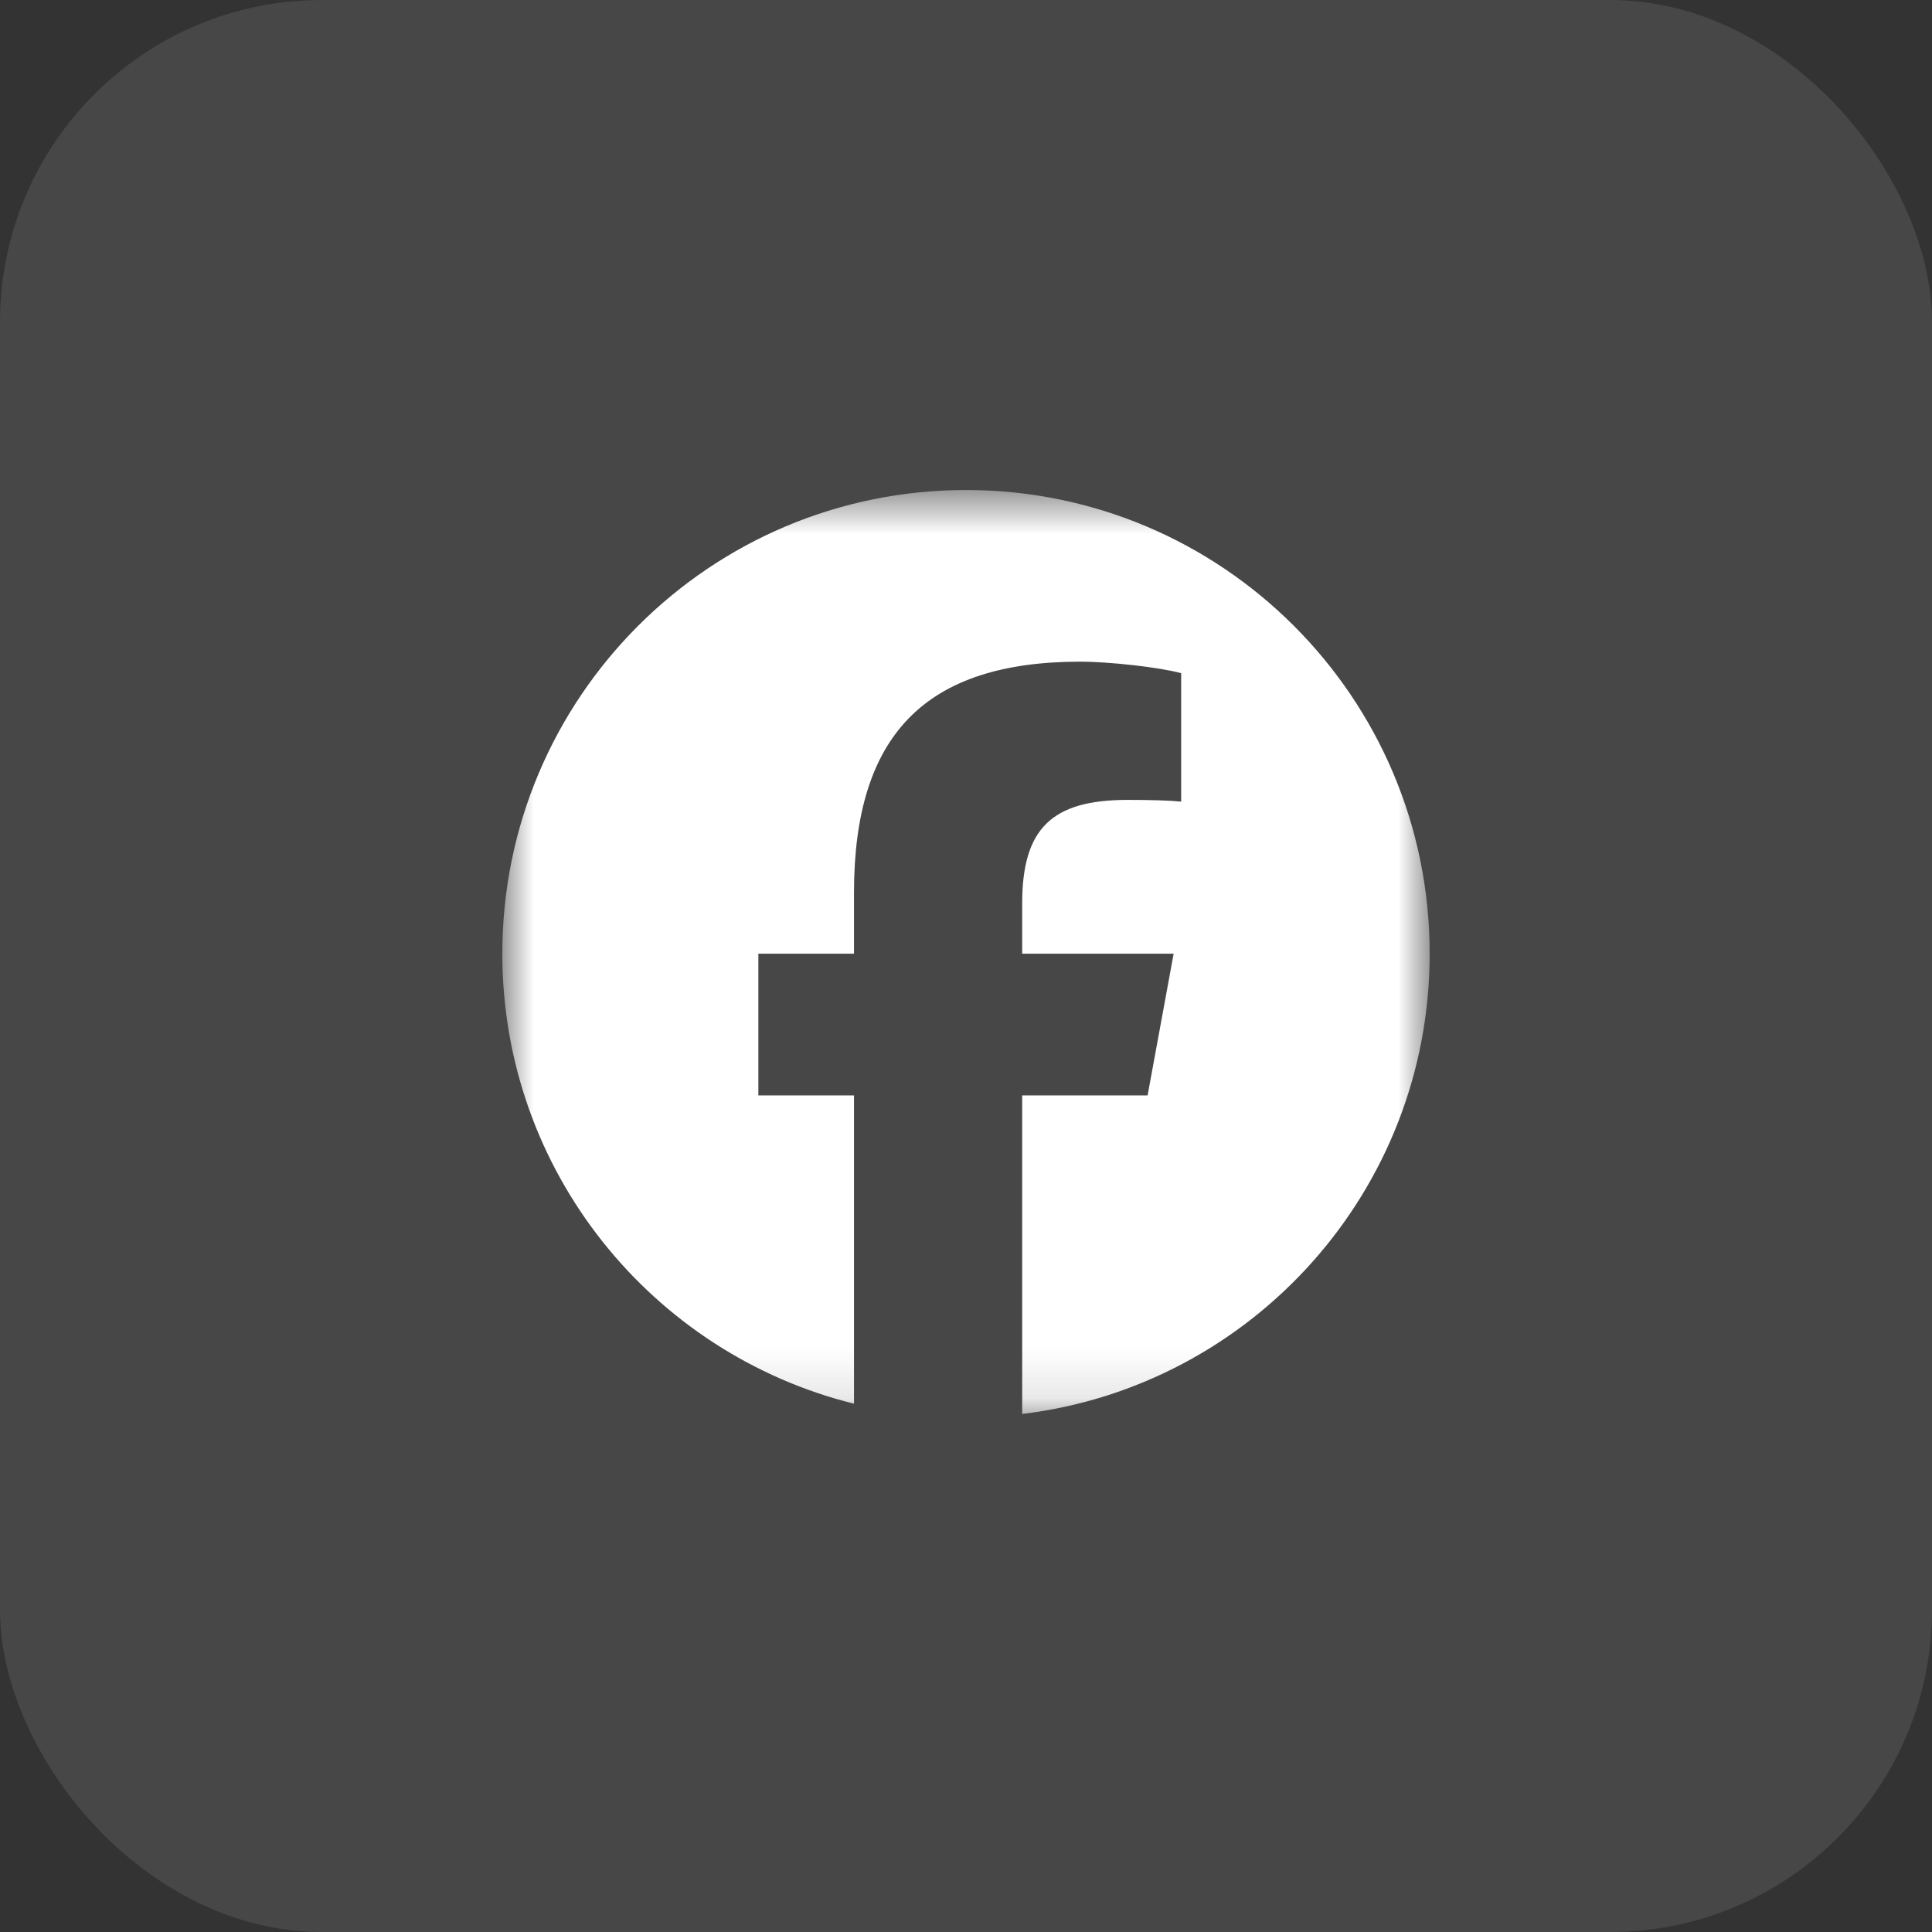
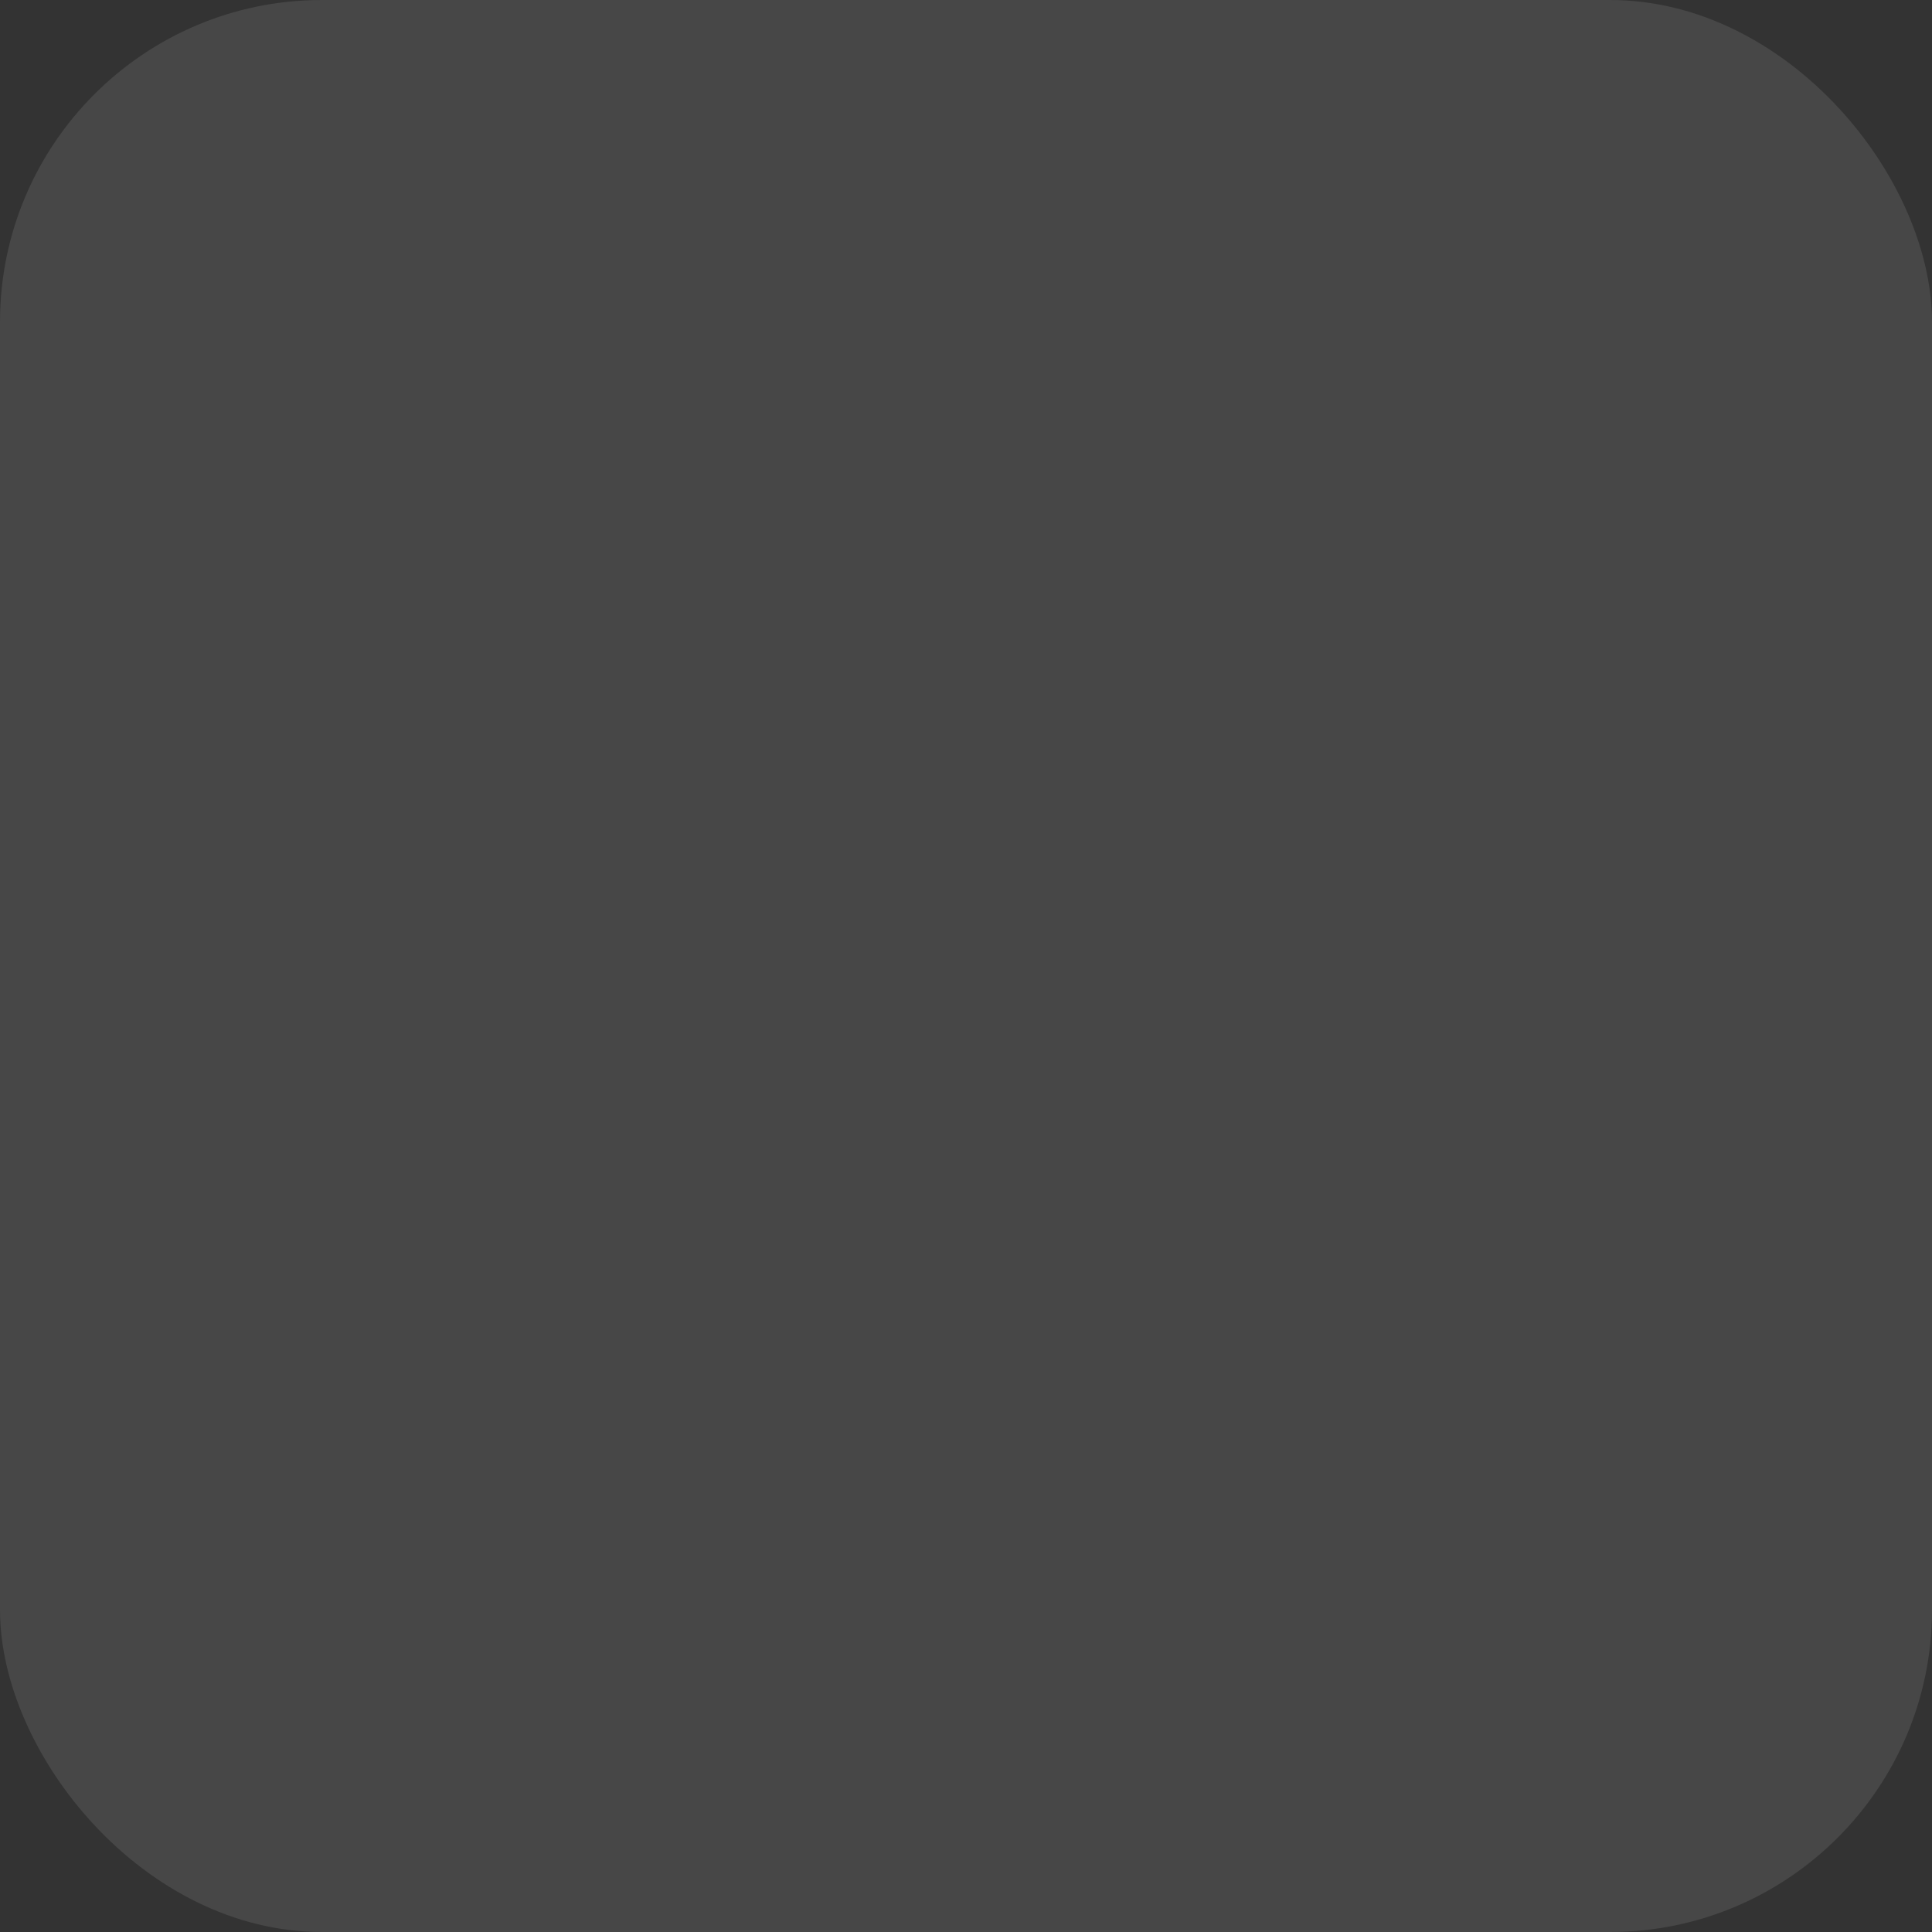
<svg xmlns="http://www.w3.org/2000/svg" width="38" height="38" viewBox="0 0 38 38" fill="none">
  <rect x="0" y="0" width="38" height="38" fill="#333333" stroke="none" />
  <rect width="38" height="38" rx="6.333" fill="white" fill-opacity="0.1" />
  <mask id="mask0_87_522" style="mask-type:luminance" maskUnits="userSpaceOnUse" x="9" y="9" width="20" height="19">
-     <path d="M28.12 9.638H9.88V27.878H28.12V9.638Z" fill="white" />
-   </mask>
+     </mask>
  <g mask="url(#mask0_87_522)">
    <path d="M19 9.638C13.963 9.638 9.88 13.721 9.88 18.758C9.88 23.035 12.825 26.623 16.797 27.609V21.545H14.916V18.758H16.797V17.557C16.797 14.453 18.202 13.014 21.249 13.014C21.827 13.014 22.824 13.127 23.232 13.241V15.767C23.017 15.744 22.643 15.733 22.178 15.733C20.683 15.733 20.105 16.299 20.105 17.772V18.758H23.084L22.572 21.545H20.105V27.811C24.621 27.266 28.12 23.421 28.12 18.758C28.12 13.721 24.037 9.638 19 9.638Z" fill="white" />
  </g>
</svg>